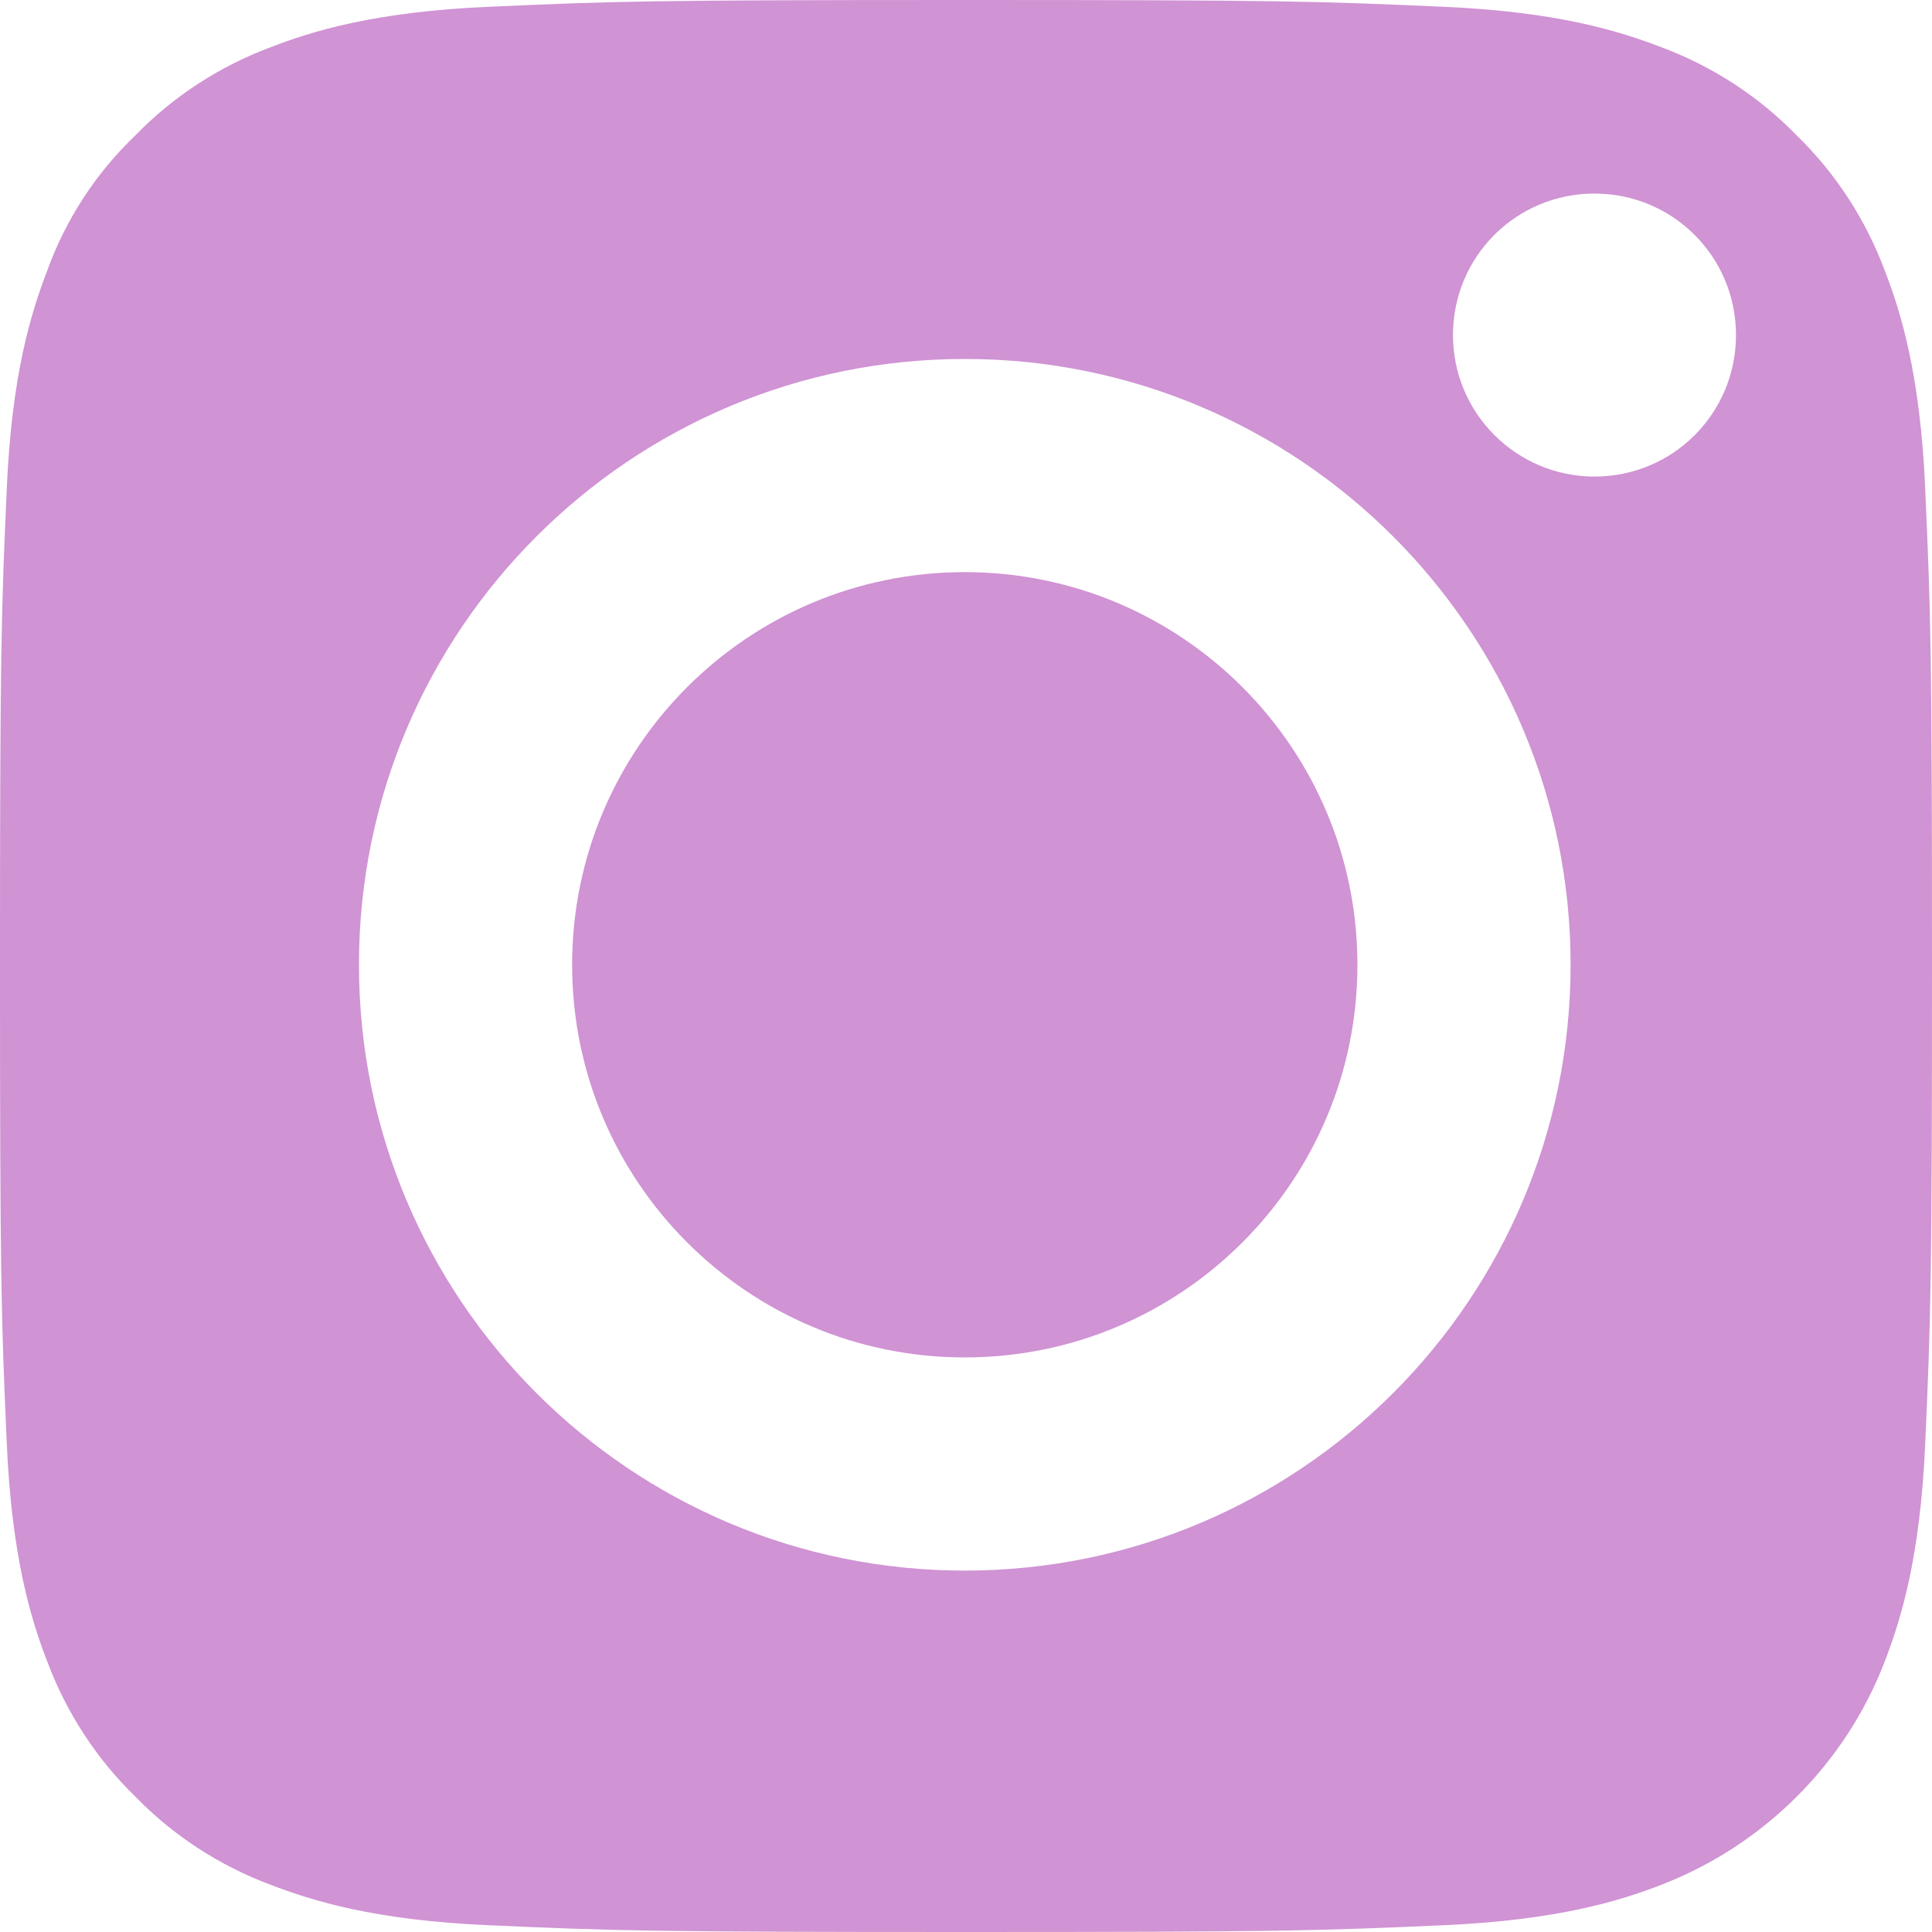
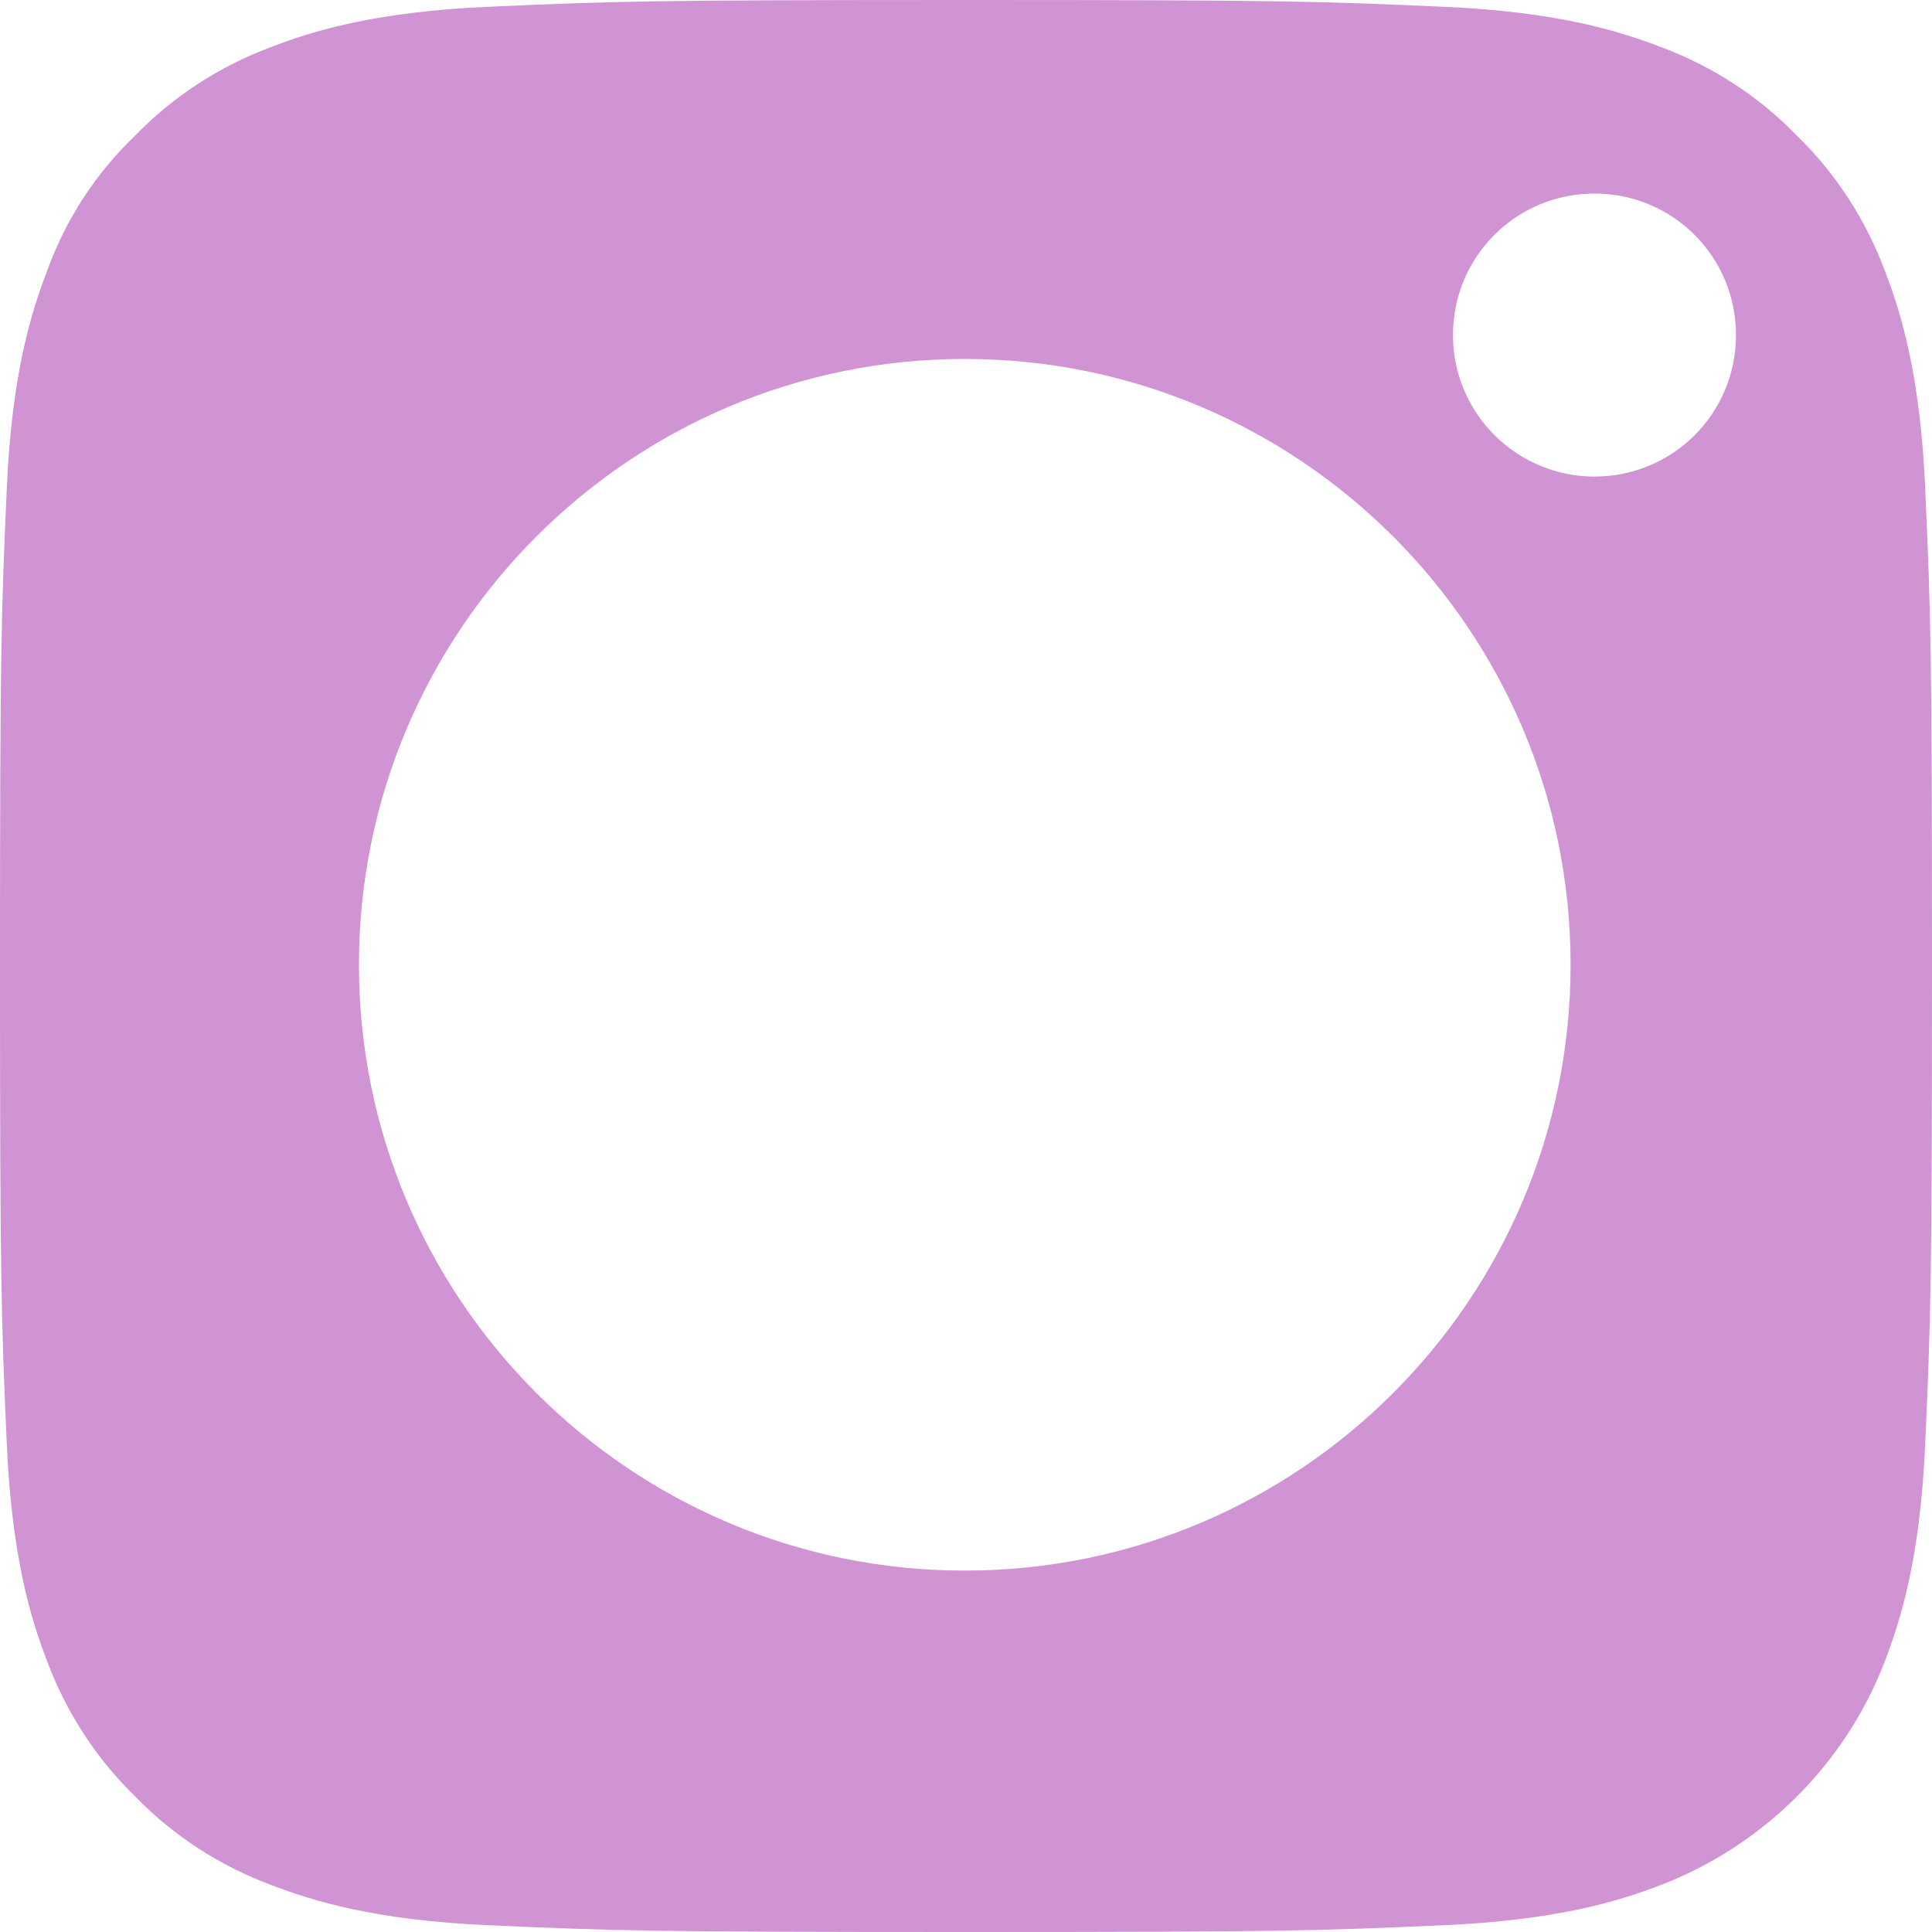
<svg xmlns="http://www.w3.org/2000/svg" id="Capa_2" viewBox="0 0 315.4 315.4">
  <defs>
    <style>.cls-1{fill:#d093d4;}</style>
  </defs>
  <g id="Capa_1-2">
    <path class="cls-1" d="M314.3,79.9c-.8-18.7-4-29-6.6-35.7-3.1-8.3-8-15.9-14.4-22.1-6.2-6.4-13.8-11.3-22.1-14.4-6.8-2.6-16.9-5.8-35.7-6.6-20.2-.9-26.3-1.1-77.8-1.1s-57.5.2-77.8,1.1c-18.7.8-29,4-35.7,6.6-8.3,3.1-15.9,8-22.1,14.4-6.5,6.2-11.4,13.8-14.4,22.1-2.6,6.8-5.8,16.9-6.6,35.7-.9,20.2-1.1,26.4-1.1,77.8s.2,57.5,1.1,77.8c.8,18.7,4,29,6.6,35.7,3.1,8.3,8,15.9,14.4,22.1,6.2,6.4,13.8,11.3,22.1,14.4,6.8,2.6,16.9,5.8,35.7,6.6,20.2.9,26.4,1.1,77.8,1.1s57.5-.2,77.8-1.1c18.7-.8,29-4,35.7-6.6,16.8-6.5,30.1-19.8,36.5-36.5,2.6-6.8,5.8-16.9,6.6-35.7.9-20.3,1.1-26.3,1.1-77.7s-.2-57.5-1.1-77.8h0v-.1ZM157.5,256.4c-54.6,0-98.9-44.3-98.9-98.9s44.3-98.9,98.9-98.9,98.9,44.3,98.9,98.9-44.3,98.9-98.9,98.9ZM260.3,77.8c-12.7,0-23.1-10.3-23.1-23.1s10.3-23.1,23.1-23.1,23.1,10.3,23.1,23.1-10.3,23.1-23.1,23.1Z" />
-     <path class="cls-1" d="M157.5,93.4c-35.4,0-64.1,28.7-64.1,64.1s28.7,64.1,64.1,64.1,64.1-28.7,64.1-64.1-28.7-64.1-64.1-64.1Z" />
  </g>
</svg>